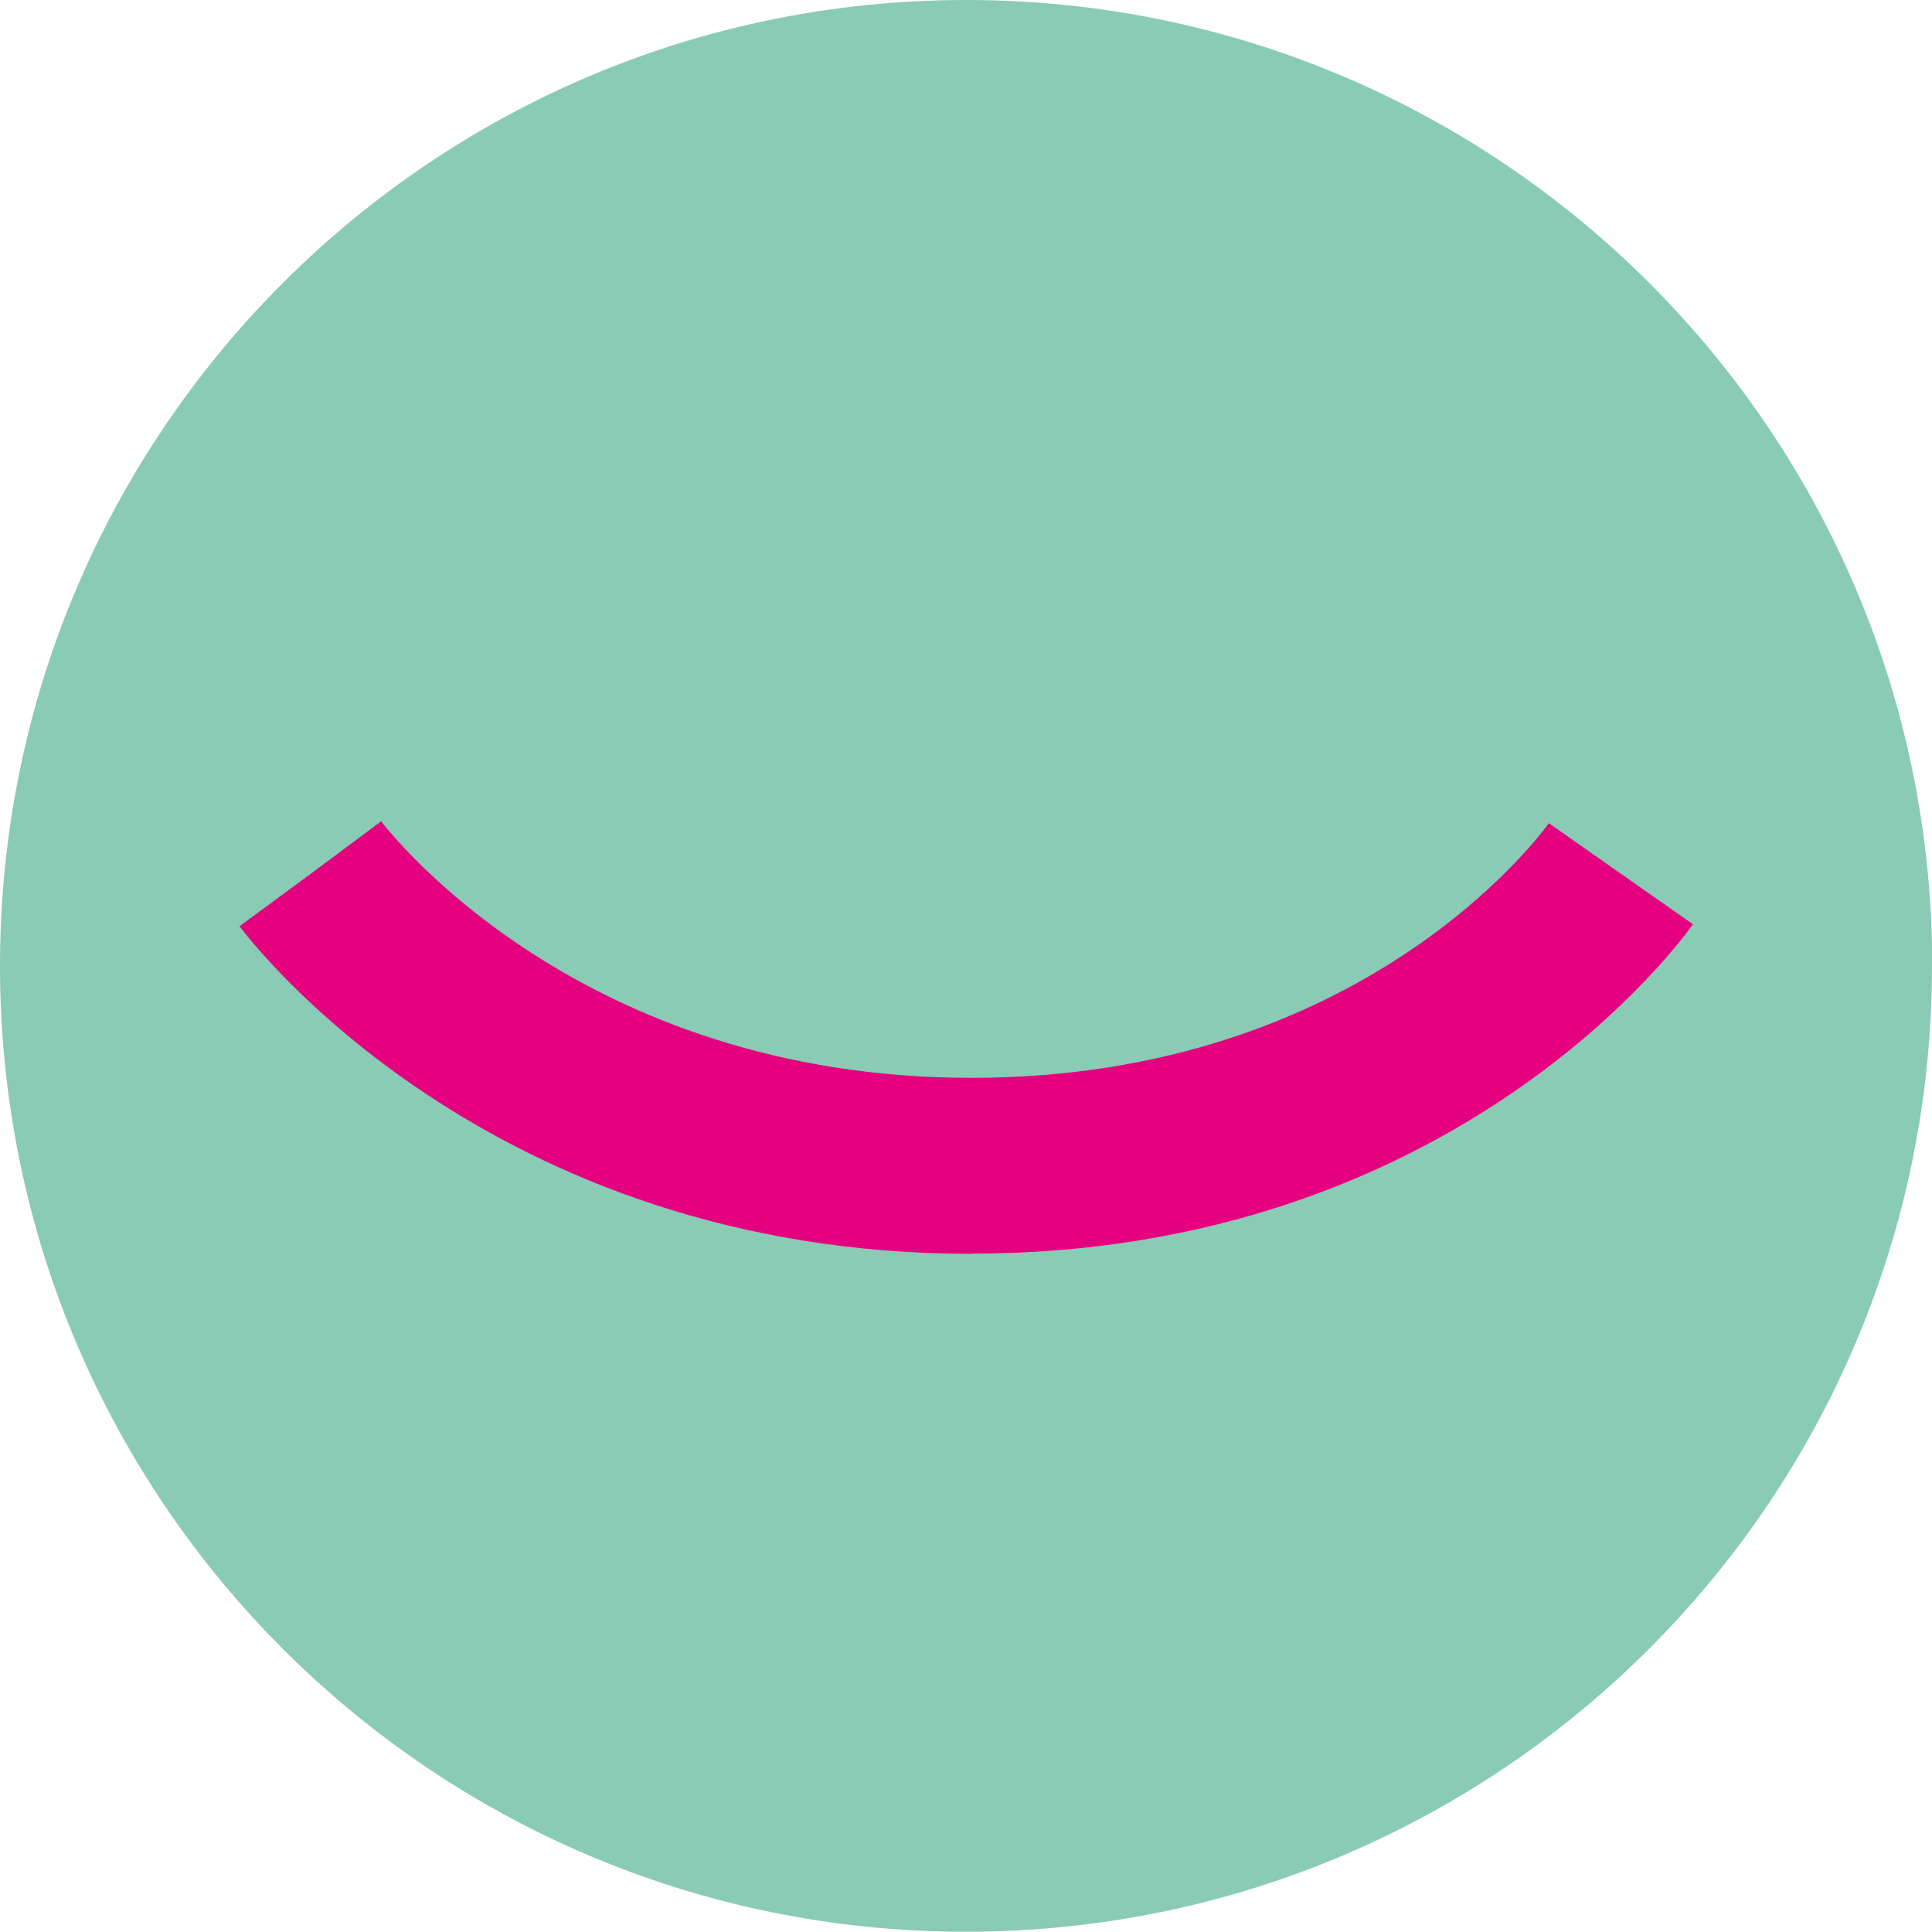
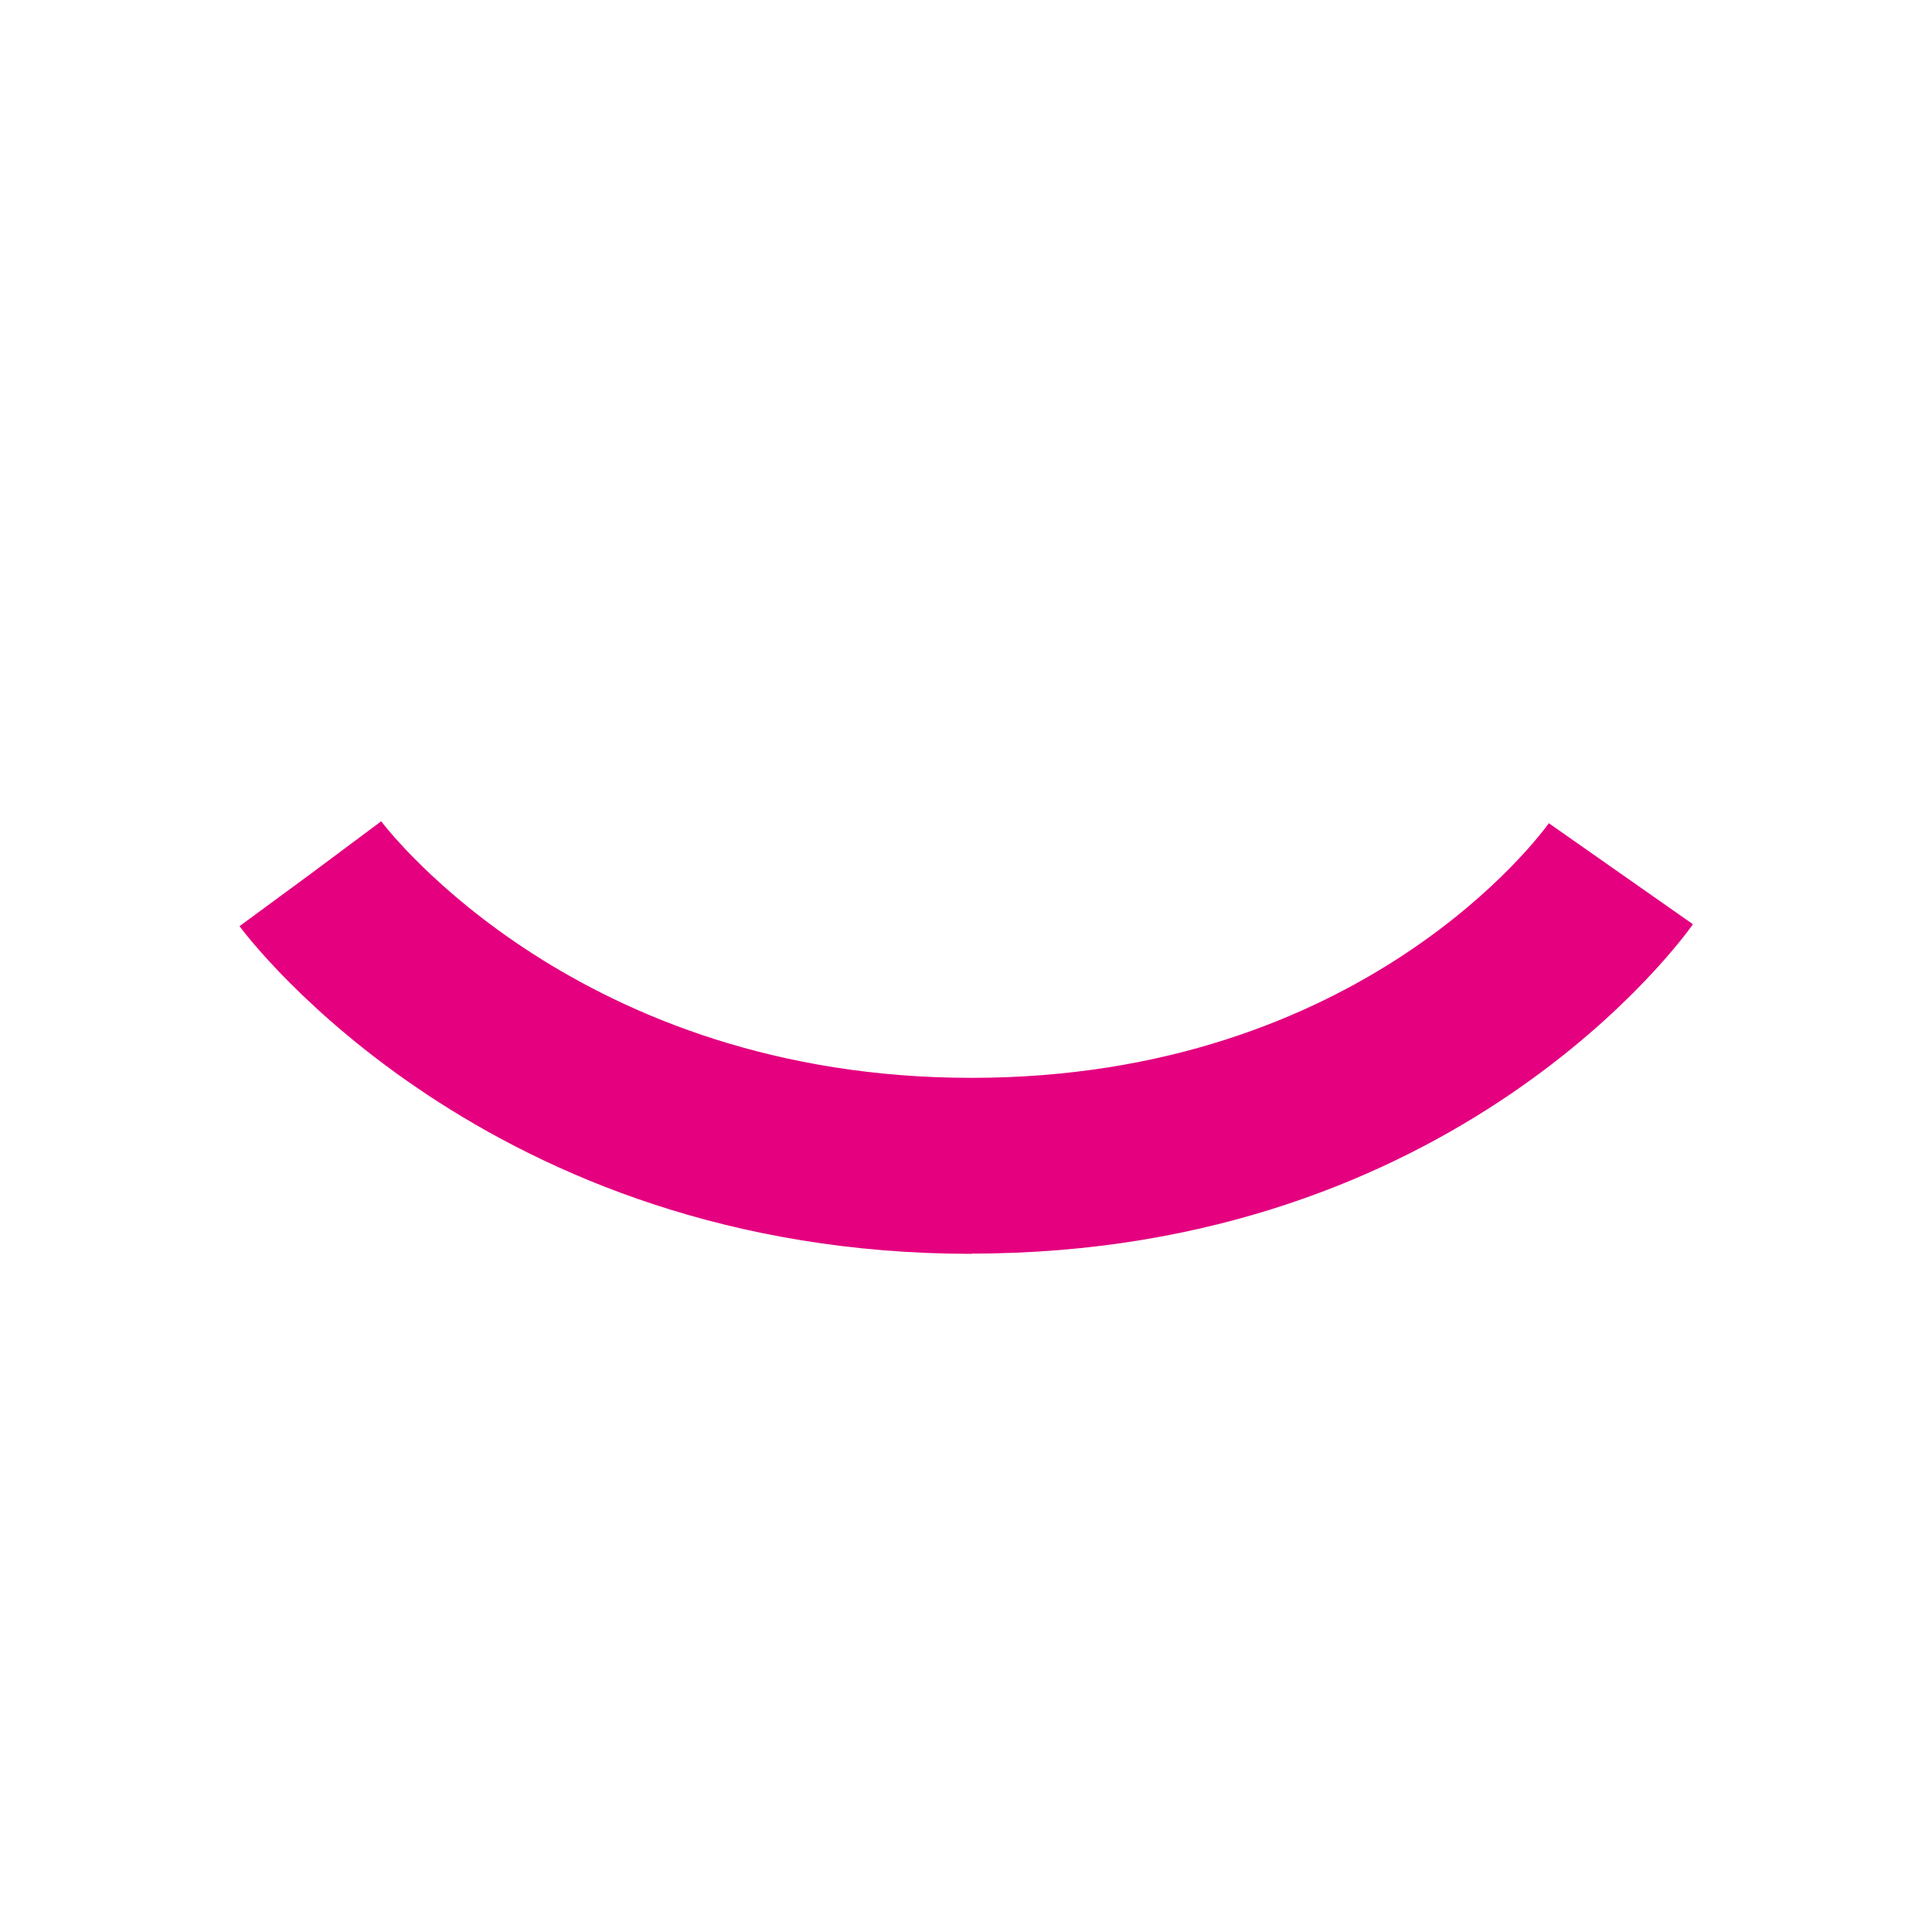
<svg xmlns="http://www.w3.org/2000/svg" viewBox="0 0 79.37 79.37" id="b">
  <defs>
    <style>.g{fill:#89cbb5;}.h{fill:#e4007f;}</style>
  </defs>
-   <path d="M79.37,39.68c0,21.92-17.77,39.68-39.69,39.68S0,61.6,0,39.68,17.77,0,39.69,0s39.69,17.77,39.69,39.68Z" class="g" />
  <path d="M39.91,51.51c-19.88,0-29.66-12.91-30.07-13.46l5.83-4.29-2.91,2.14,2.9-2.16c.33.43,8.15,10.54,24.25,10.54s23.41-10.04,23.72-10.46l5.92,4.15c-.39.55-9.7,13.53-29.64,13.53h0Z" class="h" />
</svg>